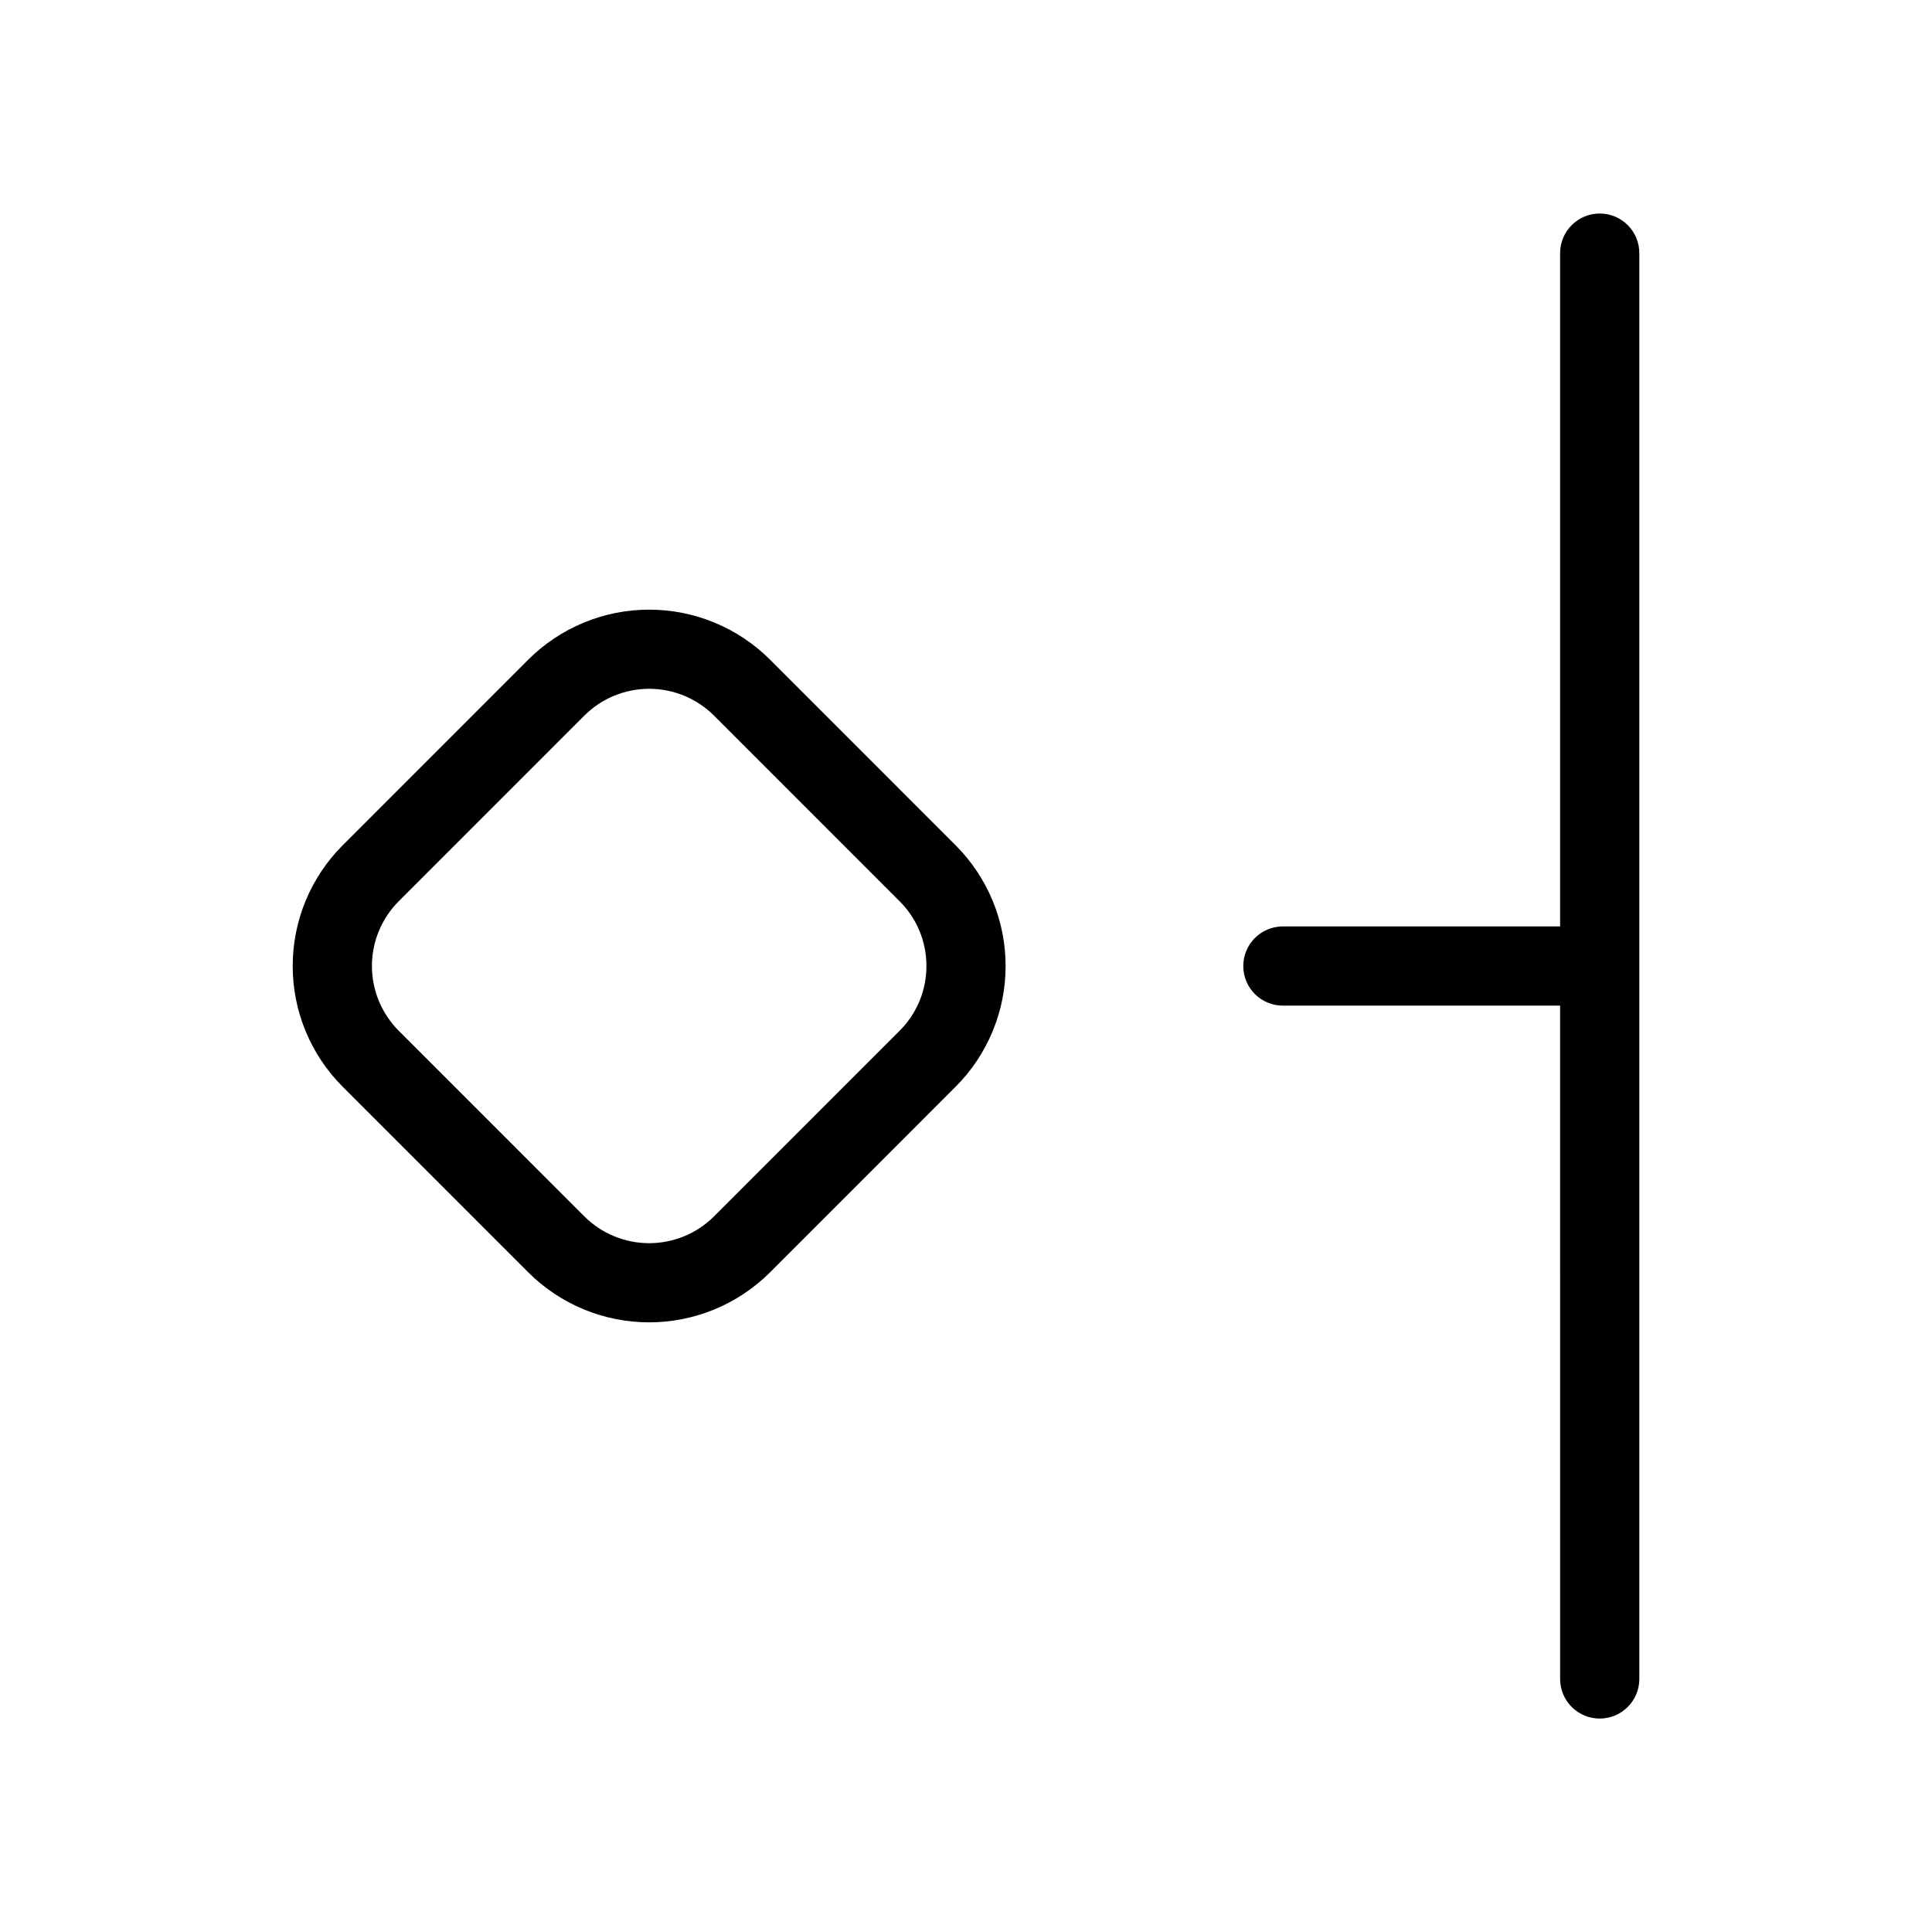
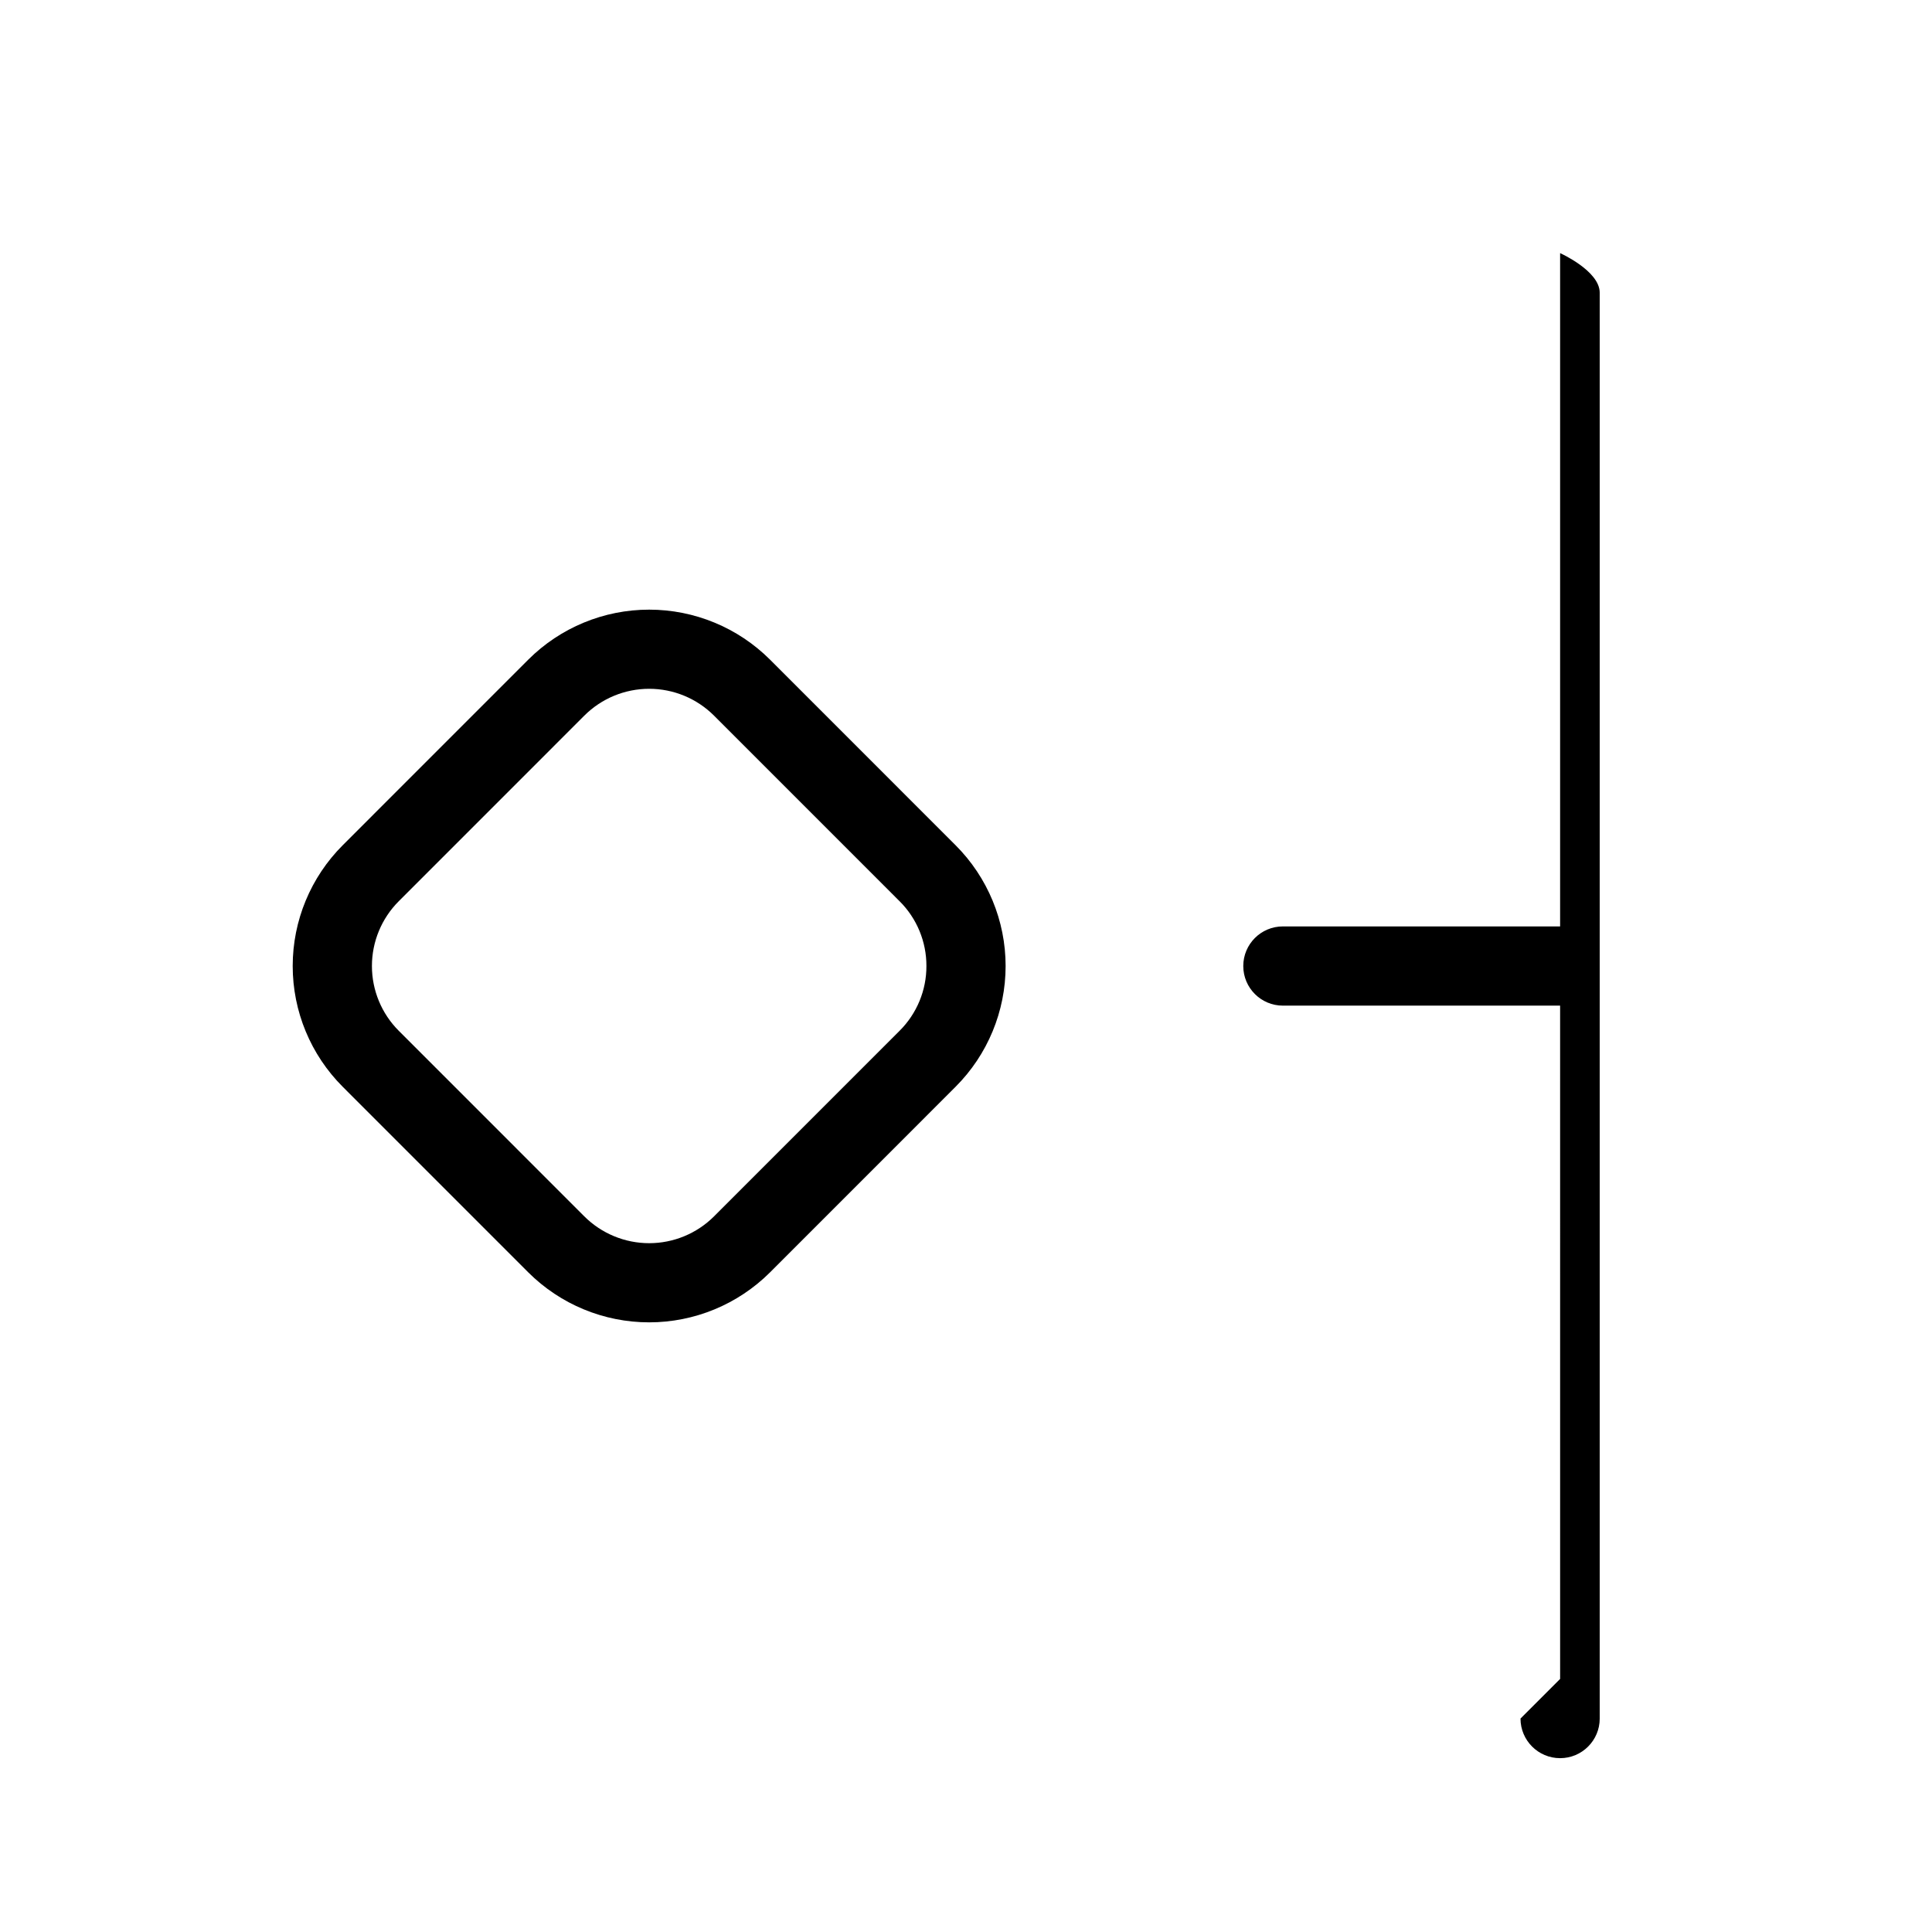
<svg xmlns="http://www.w3.org/2000/svg" fill="#000000" width="800px" height="800px" version="1.1" viewBox="144 144 512 512">
-   <path d="m284.01 318.8-49.18 49.191c-8.492 8.488-13.262 20.004-13.262 32.012 0 12.004 4.769 23.52 13.262 32.008l49.18 49.191c8.504 8.473 20.02 13.234 32.023 13.234s23.52-4.762 32.02-13.234l49.18-49.191c8.492-8.488 13.266-20.004 13.266-32.008 0-12.008-4.773-23.523-13.266-32.012l-49.18-49.191c-8.5-8.477-20.016-13.238-32.02-13.238-12.008 0-23.523 4.762-32.023 13.238zm105.5 81.203c0.02 6.441-2.543 12.625-7.113 17.168l-49.18 49.188c-4.562 4.547-10.742 7.098-17.18 7.098-6.441 0-12.617-2.551-17.18-7.098l-49.18-49.188c-4.555-4.555-7.113-10.73-7.113-17.168 0-6.441 2.559-12.617 7.113-17.172l49.18-49.188c4.559-4.551 10.738-7.106 17.18-7.106s12.617 2.555 17.18 7.106l49.18 49.191v-0.004c4.57 4.543 7.133 10.727 7.113 17.172zm167.94 188.93-0.004-178.43h-73.473c-5.793 0-10.492-4.699-10.492-10.496s4.699-10.496 10.492-10.496h73.473v-178.43c0-5.797 4.699-10.496 10.496-10.496s10.496 4.699 10.496 10.496v377.86c0 5.797-4.699 10.496-10.496 10.496s-10.496-4.699-10.496-10.496z" />
+   <path d="m284.01 318.8-49.18 49.191c-8.492 8.488-13.262 20.004-13.262 32.012 0 12.004 4.769 23.52 13.262 32.008l49.18 49.191c8.504 8.473 20.02 13.234 32.023 13.234s23.52-4.762 32.02-13.234l49.18-49.191c8.492-8.488 13.266-20.004 13.266-32.008 0-12.008-4.773-23.523-13.266-32.012l-49.18-49.191c-8.5-8.477-20.016-13.238-32.02-13.238-12.008 0-23.523 4.762-32.023 13.238zm105.5 81.203c0.02 6.441-2.543 12.625-7.113 17.168l-49.18 49.188c-4.562 4.547-10.742 7.098-17.18 7.098-6.441 0-12.617-2.551-17.18-7.098l-49.18-49.188c-4.555-4.555-7.113-10.73-7.113-17.168 0-6.441 2.559-12.617 7.113-17.172l49.18-49.188c4.559-4.551 10.738-7.106 17.18-7.106s12.617 2.555 17.18 7.106l49.18 49.191v-0.004c4.57 4.543 7.133 10.727 7.113 17.172zm167.94 188.93-0.004-178.43h-73.473c-5.793 0-10.492-4.699-10.492-10.496s4.699-10.496 10.492-10.496h73.473v-178.43s10.496 4.699 10.496 10.496v377.86c0 5.797-4.699 10.496-10.496 10.496s-10.496-4.699-10.496-10.496z" />
</svg>